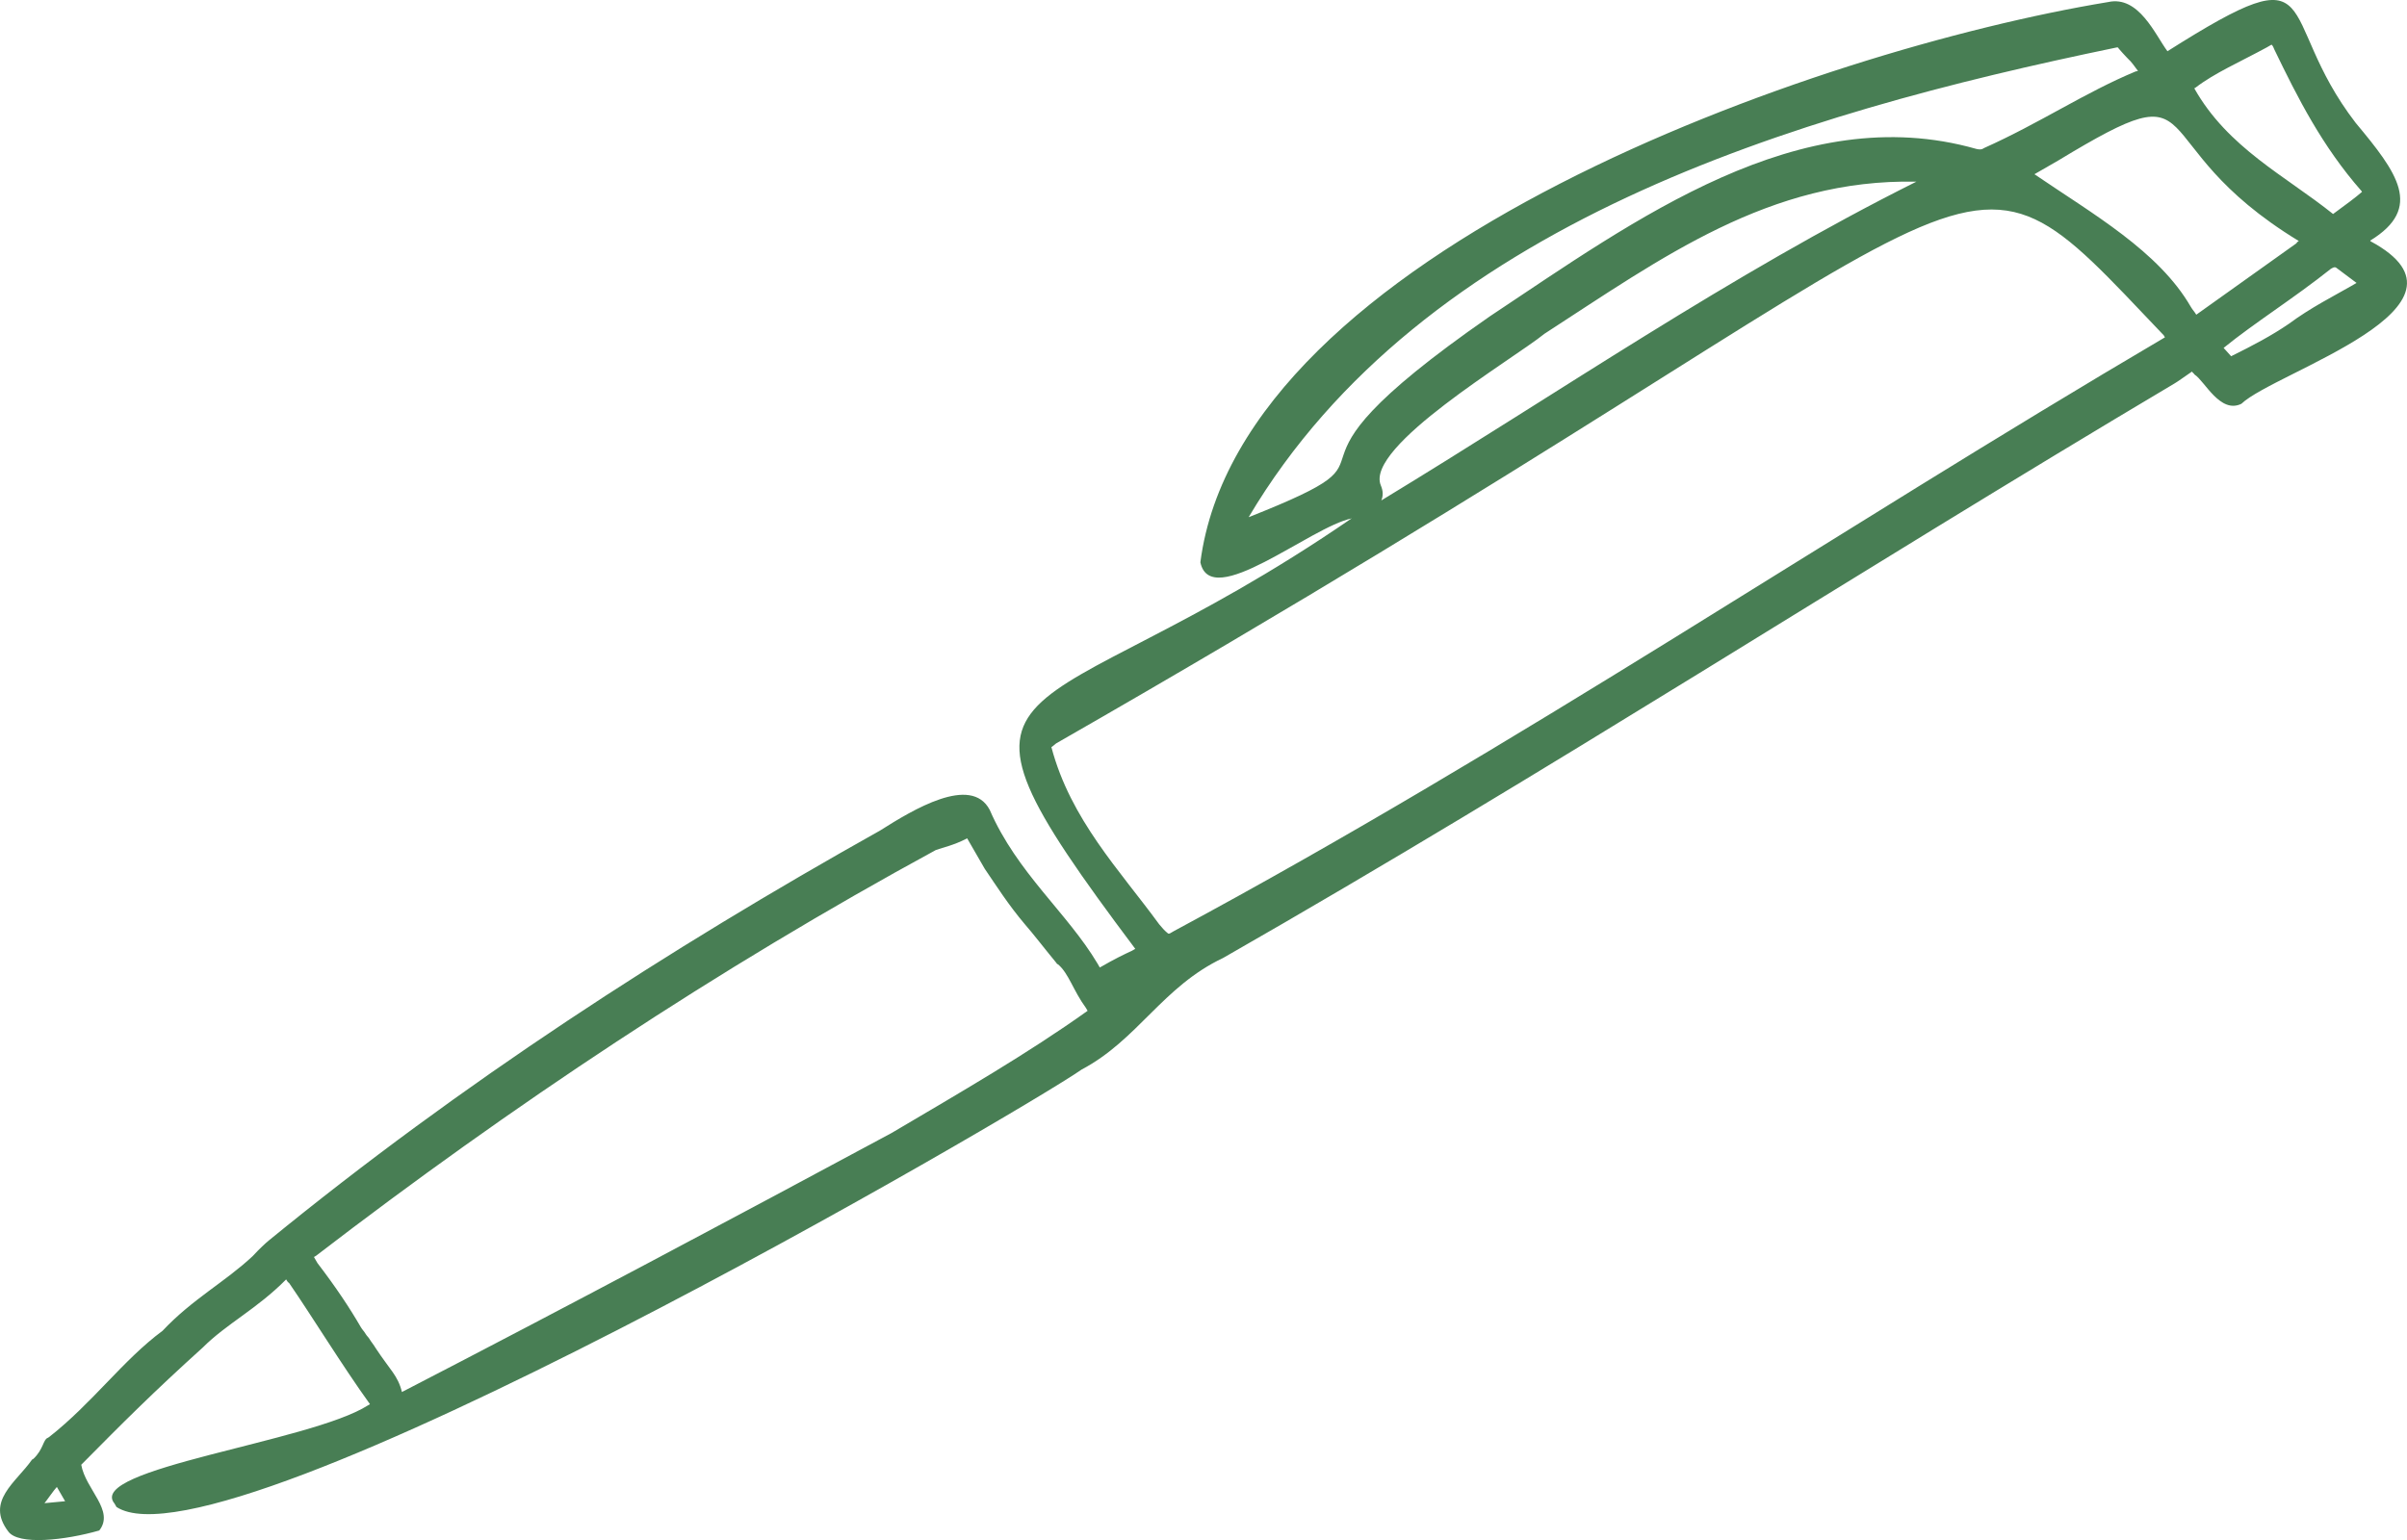
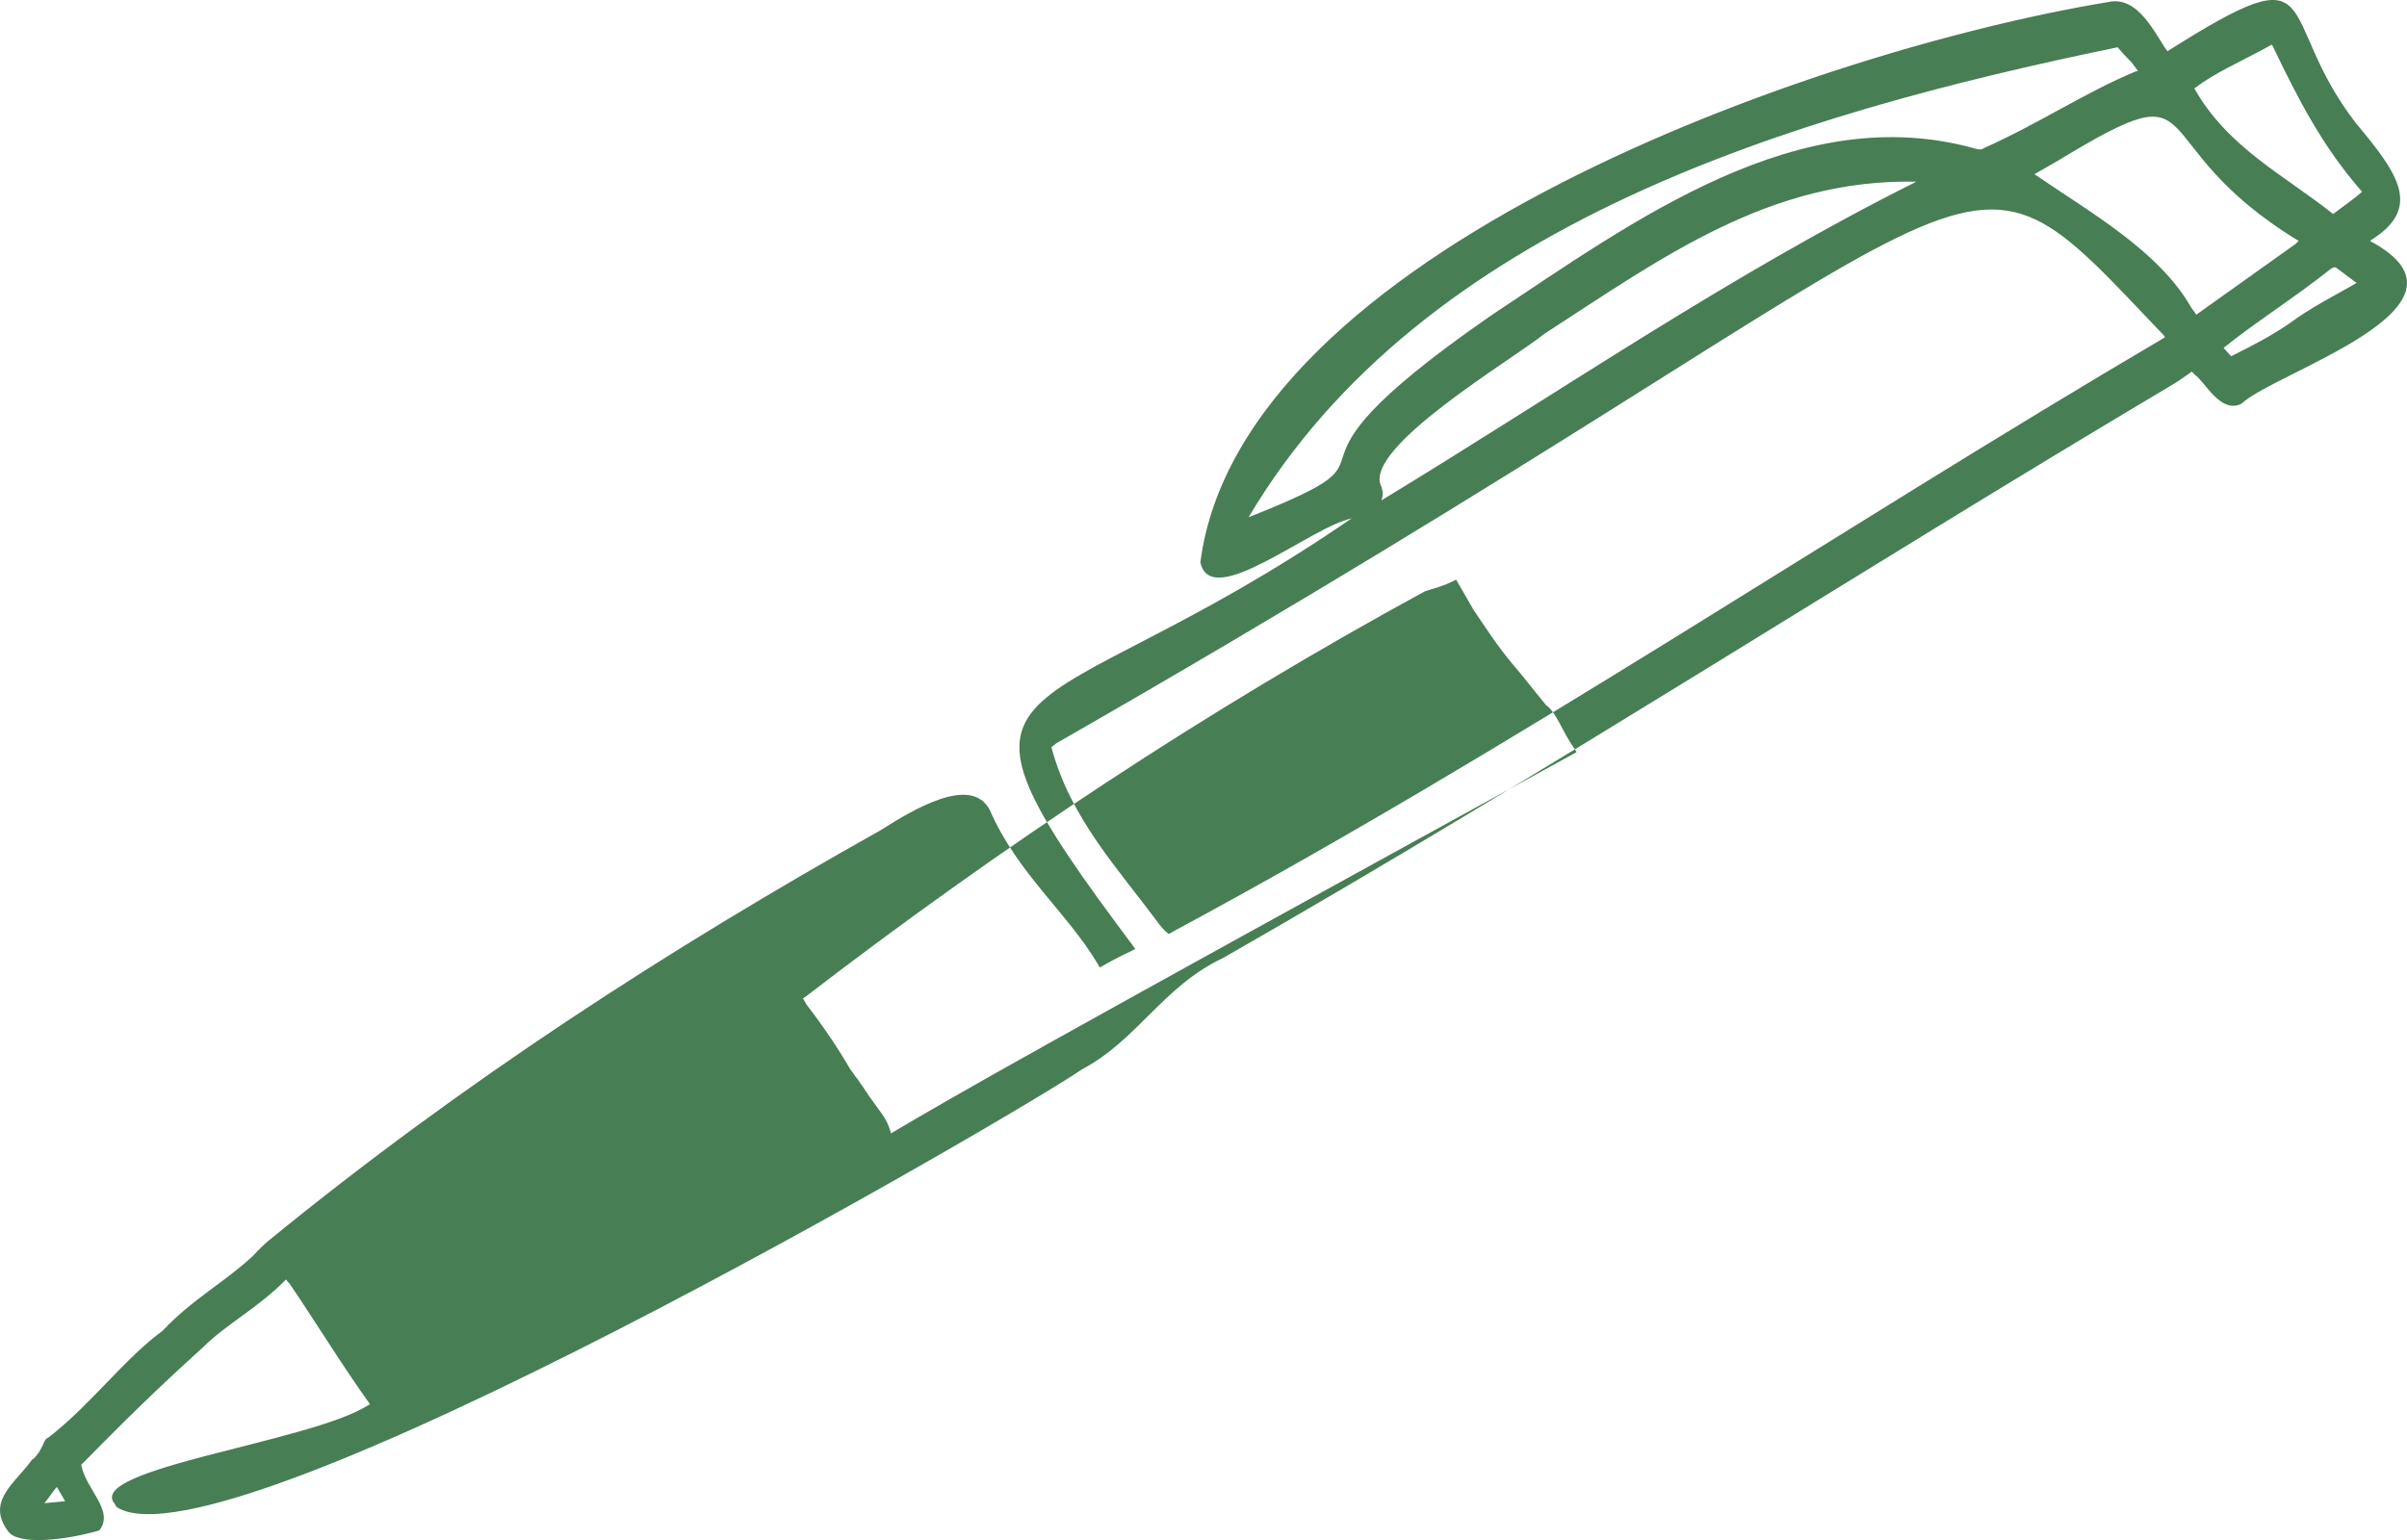
<svg xmlns="http://www.w3.org/2000/svg" version="1.1" id="Ebene_1" x="0px" y="0px" viewBox="0 0 109.37 70" style="enable-background:new 0 0 109.37 70;" xml:space="preserve">
  <style type="text/css">
	.st0{fill:#487E54;}
</style>
  <g>
-     <path class="st0" d="M49.148,48.613c2.557-1.352,3.674-3.769,6.426-5.07c14.745-8.43,28.562-17.397,43.226-26.11   c0.155-0.089,0.415-0.281,0.799-0.544c0.036,0.062,0.084,0.075,0.12,0.137c0.448,0.277,1.163,1.801,2.126,1.327   c1.512-1.45,11.372-4.423,5.871-7.386l-0.018-0.031c2.436-1.489,1.221-3.095-0.657-5.348c-3.779-4.905-1.164-7.939-8.556-3.259   c-0.557-0.75-1.304-2.543-2.692-2.236c-13.281,2.188-39.428,11.351-41.25,25.464c0.47,2.242,5.003-1.611,6.882-1.996l-0.062,0.036   c-14.693,10.09-19.943,5.993-9.778,19.53l-0.155,0.089c-0.358,0.165-0.777,0.366-1.457,0.759c-0.036-0.062-0.071-0.124-0.107-0.185   c-1.369-2.3-3.652-4.113-4.895-6.98c-0.848-1.612-3.501,0.002-4.979,0.938c-9.682,5.425-19.007,11.468-27.769,18.628   c-0.168,0.138-0.41,0.36-0.74,0.716c-1.256,1.178-2.744,1.955-4.096,3.395c-1.791,1.322-3.176,3.276-5.161,4.834   c0,0-0.031,0.018-0.062,0.036c-0.203,0.076-0.192,0.523-0.646,0.95l-0.062,0.036c-0.721,1.034-2.125,1.886-1.083,3.262   c0.454,0.644,2.582,0.405,4.138-0.041c0.713-0.906-0.623-1.865-0.819-2.988c1.899-1.92,3.256-3.281,5.531-5.336   c1.071-1.071,2.453-1.746,3.779-3.088c0.036,0.062,0.071,0.124,0.138,0.168c1.016,1.474,2.433,3.787,3.671,5.503   c-0.031,0.018-0.062,0.036-0.093,0.054c-2.586,1.658-12.84,2.881-11.514,4.464l0.089,0.155   C10.184,71.686,46.51,50.466,49.148,48.613z M62.741,22.06c-0.729-1.763,6.033-5.749,7.436-6.889   c5.309-3.436,10.223-7.056,16.898-6.913c-8.536,4.269-16.103,9.503-24.309,14.488C62.85,22.533,62.853,22.325,62.741,22.06z    M97.037,3.248c-2.293,0.953-4.367,2.356-6.889,3.483l-0.062,0.036c-0.062,0.036-0.19,0.027-0.288,0.001   c-8.034-2.283-15.489,3.216-22.1,7.609c-11.295,7.84-2.78,5.89-10.962,9.131c7.912-13.344,24.814-18.323,39.388-21.34   c0.111-0.023,0.111-0.023,0.146,0.039c0.12,0.137,0.24,0.273,0.342,0.379c0.222,0.242,0.133,0.088,0.534,0.639L97.037,3.248z    M2.959,68.235l-0.938,0.088c0.075-0.084,0.457-0.635,0.563-0.737L2.959,68.235z M106.208,12.209l0.87,0.651   c-0.093,0.054-0.155,0.089-0.247,0.143c-0.773,0.446-1.828,0.973-2.838,1.721c-0.768,0.526-1.62,0.976-2.614,1.468l-0.342-0.379   c1.402-1.139,3.19-2.254,4.883-3.602C106.075,12.121,106.123,12.134,106.208,12.209z M107.325,8.721   C107.343,8.752,107.343,8.752,107.325,8.721c-0.273,0.24-0.763,0.605-1.314,1.006c-2.15-1.725-4.784-3.006-6.306-5.712   c0.031-0.018,0.062-0.036,0.062-0.036c0.856-0.659,2.009-1.16,3.232-1.825c0.031-0.018,0.185-0.107,0.216-0.125   c0.018,0.031,0.049,0.013,0.125,0.216c1.059,2.19,2.166,4.394,3.968,6.444C107.307,8.69,107.325,8.721,107.325,8.721z    M93.524,7.295c7.173-4.347,3.497-0.865,10.93,3.66c-0.031,0.018-0.093,0.054-0.106,0.102c-1.518,1.082-3.035,2.164-4.553,3.247   c-0.071-0.124-0.174-0.229-0.245-0.353c-1.463-2.534-4.458-4.225-7.108-6.032l0,0c0.031-0.018,0.062-0.036,0.093-0.054   C92.844,7.688,93.184,7.492,93.524,7.295z M52.668,42.007c-1.777-2.435-4.027-4.762-4.895-8.051l0.031-0.018   c0.062-0.036,0.137-0.12,0.198-0.156C93.053,7.979,88.063,4.474,98.317,15.24l0.054,0.093l0,0   c-15.009,8.83-29.433,18.6-45.028,26.986l-0.062,0.036c-0.031,0.018-0.093,0.054-0.124,0.071c-0.031,0.018-0.08,0.005-0.08,0.005   C52.926,42.312,52.806,42.175,52.668,42.007z M40.513,51.497c-7.294,3.923-14.729,7.886-22.218,11.757l-0.031,0.018   c-0.189-0.756-0.522-0.976-1.191-1.991c-0.089-0.155-0.209-0.291-0.281-0.415c-0.054-0.093-0.12-0.137-0.174-0.229   c-0.071-0.124-0.156-0.198-0.227-0.322c-0.482-0.834-1.132-1.818-1.965-2.903c-0.054-0.093,0,0-0.161-0.278   c0.031-0.018,0.062-0.036,0.093-0.054c8.848-6.798,18.194-13.018,28.164-18.444c0.376-0.134,0.787-0.207,1.392-0.515   c0,0,0,0,0.031-0.018c0.107,0.185,0.357,0.618,0.535,0.927c0.071,0.124,0.161,0.278,0.232,0.402l0.036,0.062   c0.526,0.768,1.056,1.615,1.83,2.528c0.36,0.41,0.863,1.067,1.415,1.737c0.018,0.031,0.036,0.062,0.084,0.075   c0.489,0.418,0.678,1.174,1.27,1.986l0.071,0.124C46.706,47.881,43.647,49.647,40.513,51.497z" />
+     <path class="st0" d="M49.148,48.613c2.557-1.352,3.674-3.769,6.426-5.07c14.745-8.43,28.562-17.397,43.226-26.11   c0.155-0.089,0.415-0.281,0.799-0.544c0.036,0.062,0.084,0.075,0.12,0.137c0.448,0.277,1.163,1.801,2.126,1.327   c1.512-1.45,11.372-4.423,5.871-7.386l-0.018-0.031c2.436-1.489,1.221-3.095-0.657-5.348c-3.779-4.905-1.164-7.939-8.556-3.259   c-0.557-0.75-1.304-2.543-2.692-2.236c-13.281,2.188-39.428,11.351-41.25,25.464c0.47,2.242,5.003-1.611,6.882-1.996l-0.062,0.036   c-14.693,10.09-19.943,5.993-9.778,19.53l-0.155,0.089c-0.358,0.165-0.777,0.366-1.457,0.759c-0.036-0.062-0.071-0.124-0.107-0.185   c-1.369-2.3-3.652-4.113-4.895-6.98c-0.848-1.612-3.501,0.002-4.979,0.938c-9.682,5.425-19.007,11.468-27.769,18.628   c-0.168,0.138-0.41,0.36-0.74,0.716c-1.256,1.178-2.744,1.955-4.096,3.395c-1.791,1.322-3.176,3.276-5.161,4.834   c0,0-0.031,0.018-0.062,0.036c-0.203,0.076-0.192,0.523-0.646,0.95l-0.062,0.036c-0.721,1.034-2.125,1.886-1.083,3.262   c0.454,0.644,2.582,0.405,4.138-0.041c0.713-0.906-0.623-1.865-0.819-2.988c1.899-1.92,3.256-3.281,5.531-5.336   c1.071-1.071,2.453-1.746,3.779-3.088c0.036,0.062,0.071,0.124,0.138,0.168c1.016,1.474,2.433,3.787,3.671,5.503   c-0.031,0.018-0.062,0.036-0.093,0.054c-2.586,1.658-12.84,2.881-11.514,4.464l0.089,0.155   C10.184,71.686,46.51,50.466,49.148,48.613z M62.741,22.06c-0.729-1.763,6.033-5.749,7.436-6.889   c5.309-3.436,10.223-7.056,16.898-6.913c-8.536,4.269-16.103,9.503-24.309,14.488C62.85,22.533,62.853,22.325,62.741,22.06z    M97.037,3.248c-2.293,0.953-4.367,2.356-6.889,3.483l-0.062,0.036c-0.062,0.036-0.19,0.027-0.288,0.001   c-8.034-2.283-15.489,3.216-22.1,7.609c-11.295,7.84-2.78,5.89-10.962,9.131c7.912-13.344,24.814-18.323,39.388-21.34   c0.111-0.023,0.111-0.023,0.146,0.039c0.12,0.137,0.24,0.273,0.342,0.379c0.222,0.242,0.133,0.088,0.534,0.639L97.037,3.248z    M2.959,68.235l-0.938,0.088c0.075-0.084,0.457-0.635,0.563-0.737L2.959,68.235z M106.208,12.209l0.87,0.651   c-0.093,0.054-0.155,0.089-0.247,0.143c-0.773,0.446-1.828,0.973-2.838,1.721c-0.768,0.526-1.62,0.976-2.614,1.468l-0.342-0.379   c1.402-1.139,3.19-2.254,4.883-3.602C106.075,12.121,106.123,12.134,106.208,12.209z M107.325,8.721   C107.343,8.752,107.343,8.752,107.325,8.721c-0.273,0.24-0.763,0.605-1.314,1.006c-2.15-1.725-4.784-3.006-6.306-5.712   c0.031-0.018,0.062-0.036,0.062-0.036c0.856-0.659,2.009-1.16,3.232-1.825c0.031-0.018,0.185-0.107,0.216-0.125   c0.018,0.031,0.049,0.013,0.125,0.216c1.059,2.19,2.166,4.394,3.968,6.444C107.307,8.69,107.325,8.721,107.325,8.721z    M93.524,7.295c7.173-4.347,3.497-0.865,10.93,3.66c-0.031,0.018-0.093,0.054-0.106,0.102c-1.518,1.082-3.035,2.164-4.553,3.247   c-0.071-0.124-0.174-0.229-0.245-0.353c-1.463-2.534-4.458-4.225-7.108-6.032l0,0c0.031-0.018,0.062-0.036,0.093-0.054   C92.844,7.688,93.184,7.492,93.524,7.295z M52.668,42.007c-1.777-2.435-4.027-4.762-4.895-8.051l0.031-0.018   c0.062-0.036,0.137-0.12,0.198-0.156C93.053,7.979,88.063,4.474,98.317,15.24l0.054,0.093l0,0   c-15.009,8.83-29.433,18.6-45.028,26.986l-0.062,0.036c-0.031,0.018-0.093,0.054-0.124,0.071c-0.031,0.018-0.08,0.005-0.08,0.005   C52.926,42.312,52.806,42.175,52.668,42.007z M40.513,51.497l-0.031,0.018   c-0.189-0.756-0.522-0.976-1.191-1.991c-0.089-0.155-0.209-0.291-0.281-0.415c-0.054-0.093-0.12-0.137-0.174-0.229   c-0.071-0.124-0.156-0.198-0.227-0.322c-0.482-0.834-1.132-1.818-1.965-2.903c-0.054-0.093,0,0-0.161-0.278   c0.031-0.018,0.062-0.036,0.093-0.054c8.848-6.798,18.194-13.018,28.164-18.444c0.376-0.134,0.787-0.207,1.392-0.515   c0,0,0,0,0.031-0.018c0.107,0.185,0.357,0.618,0.535,0.927c0.071,0.124,0.161,0.278,0.232,0.402l0.036,0.062   c0.526,0.768,1.056,1.615,1.83,2.528c0.36,0.41,0.863,1.067,1.415,1.737c0.018,0.031,0.036,0.062,0.084,0.075   c0.489,0.418,0.678,1.174,1.27,1.986l0.071,0.124C46.706,47.881,43.647,49.647,40.513,51.497z" />
  </g>
</svg>